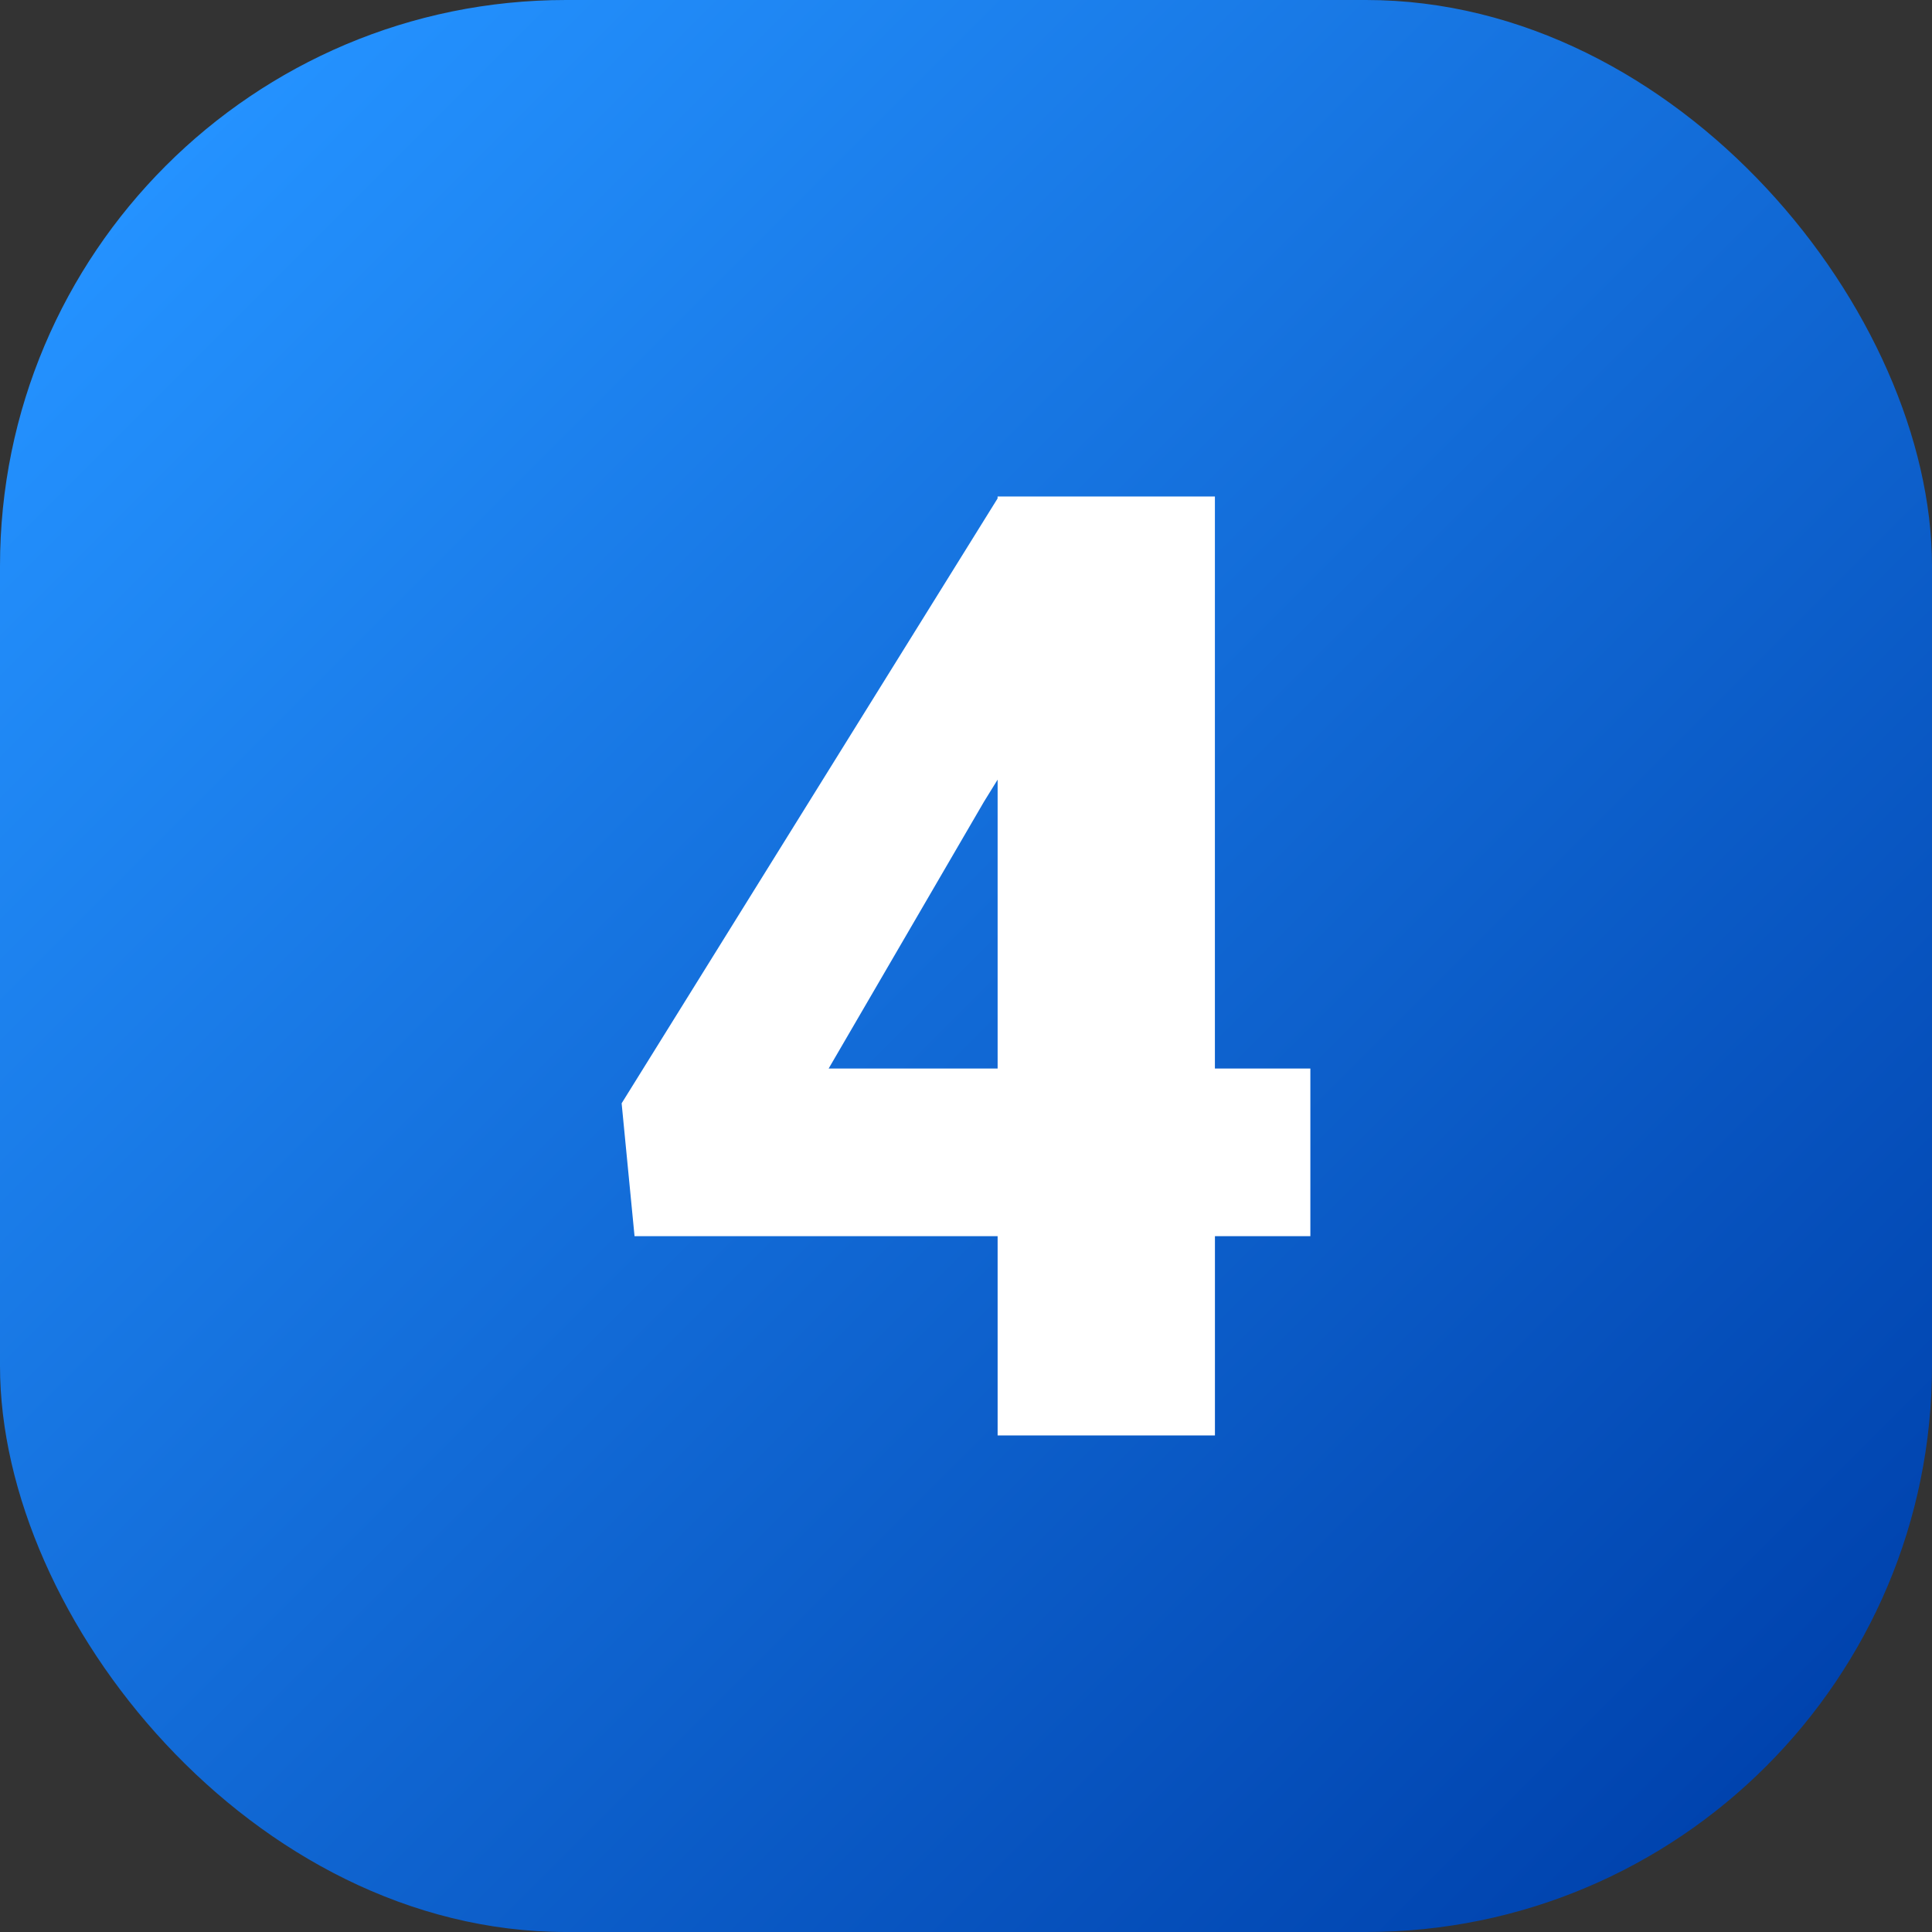
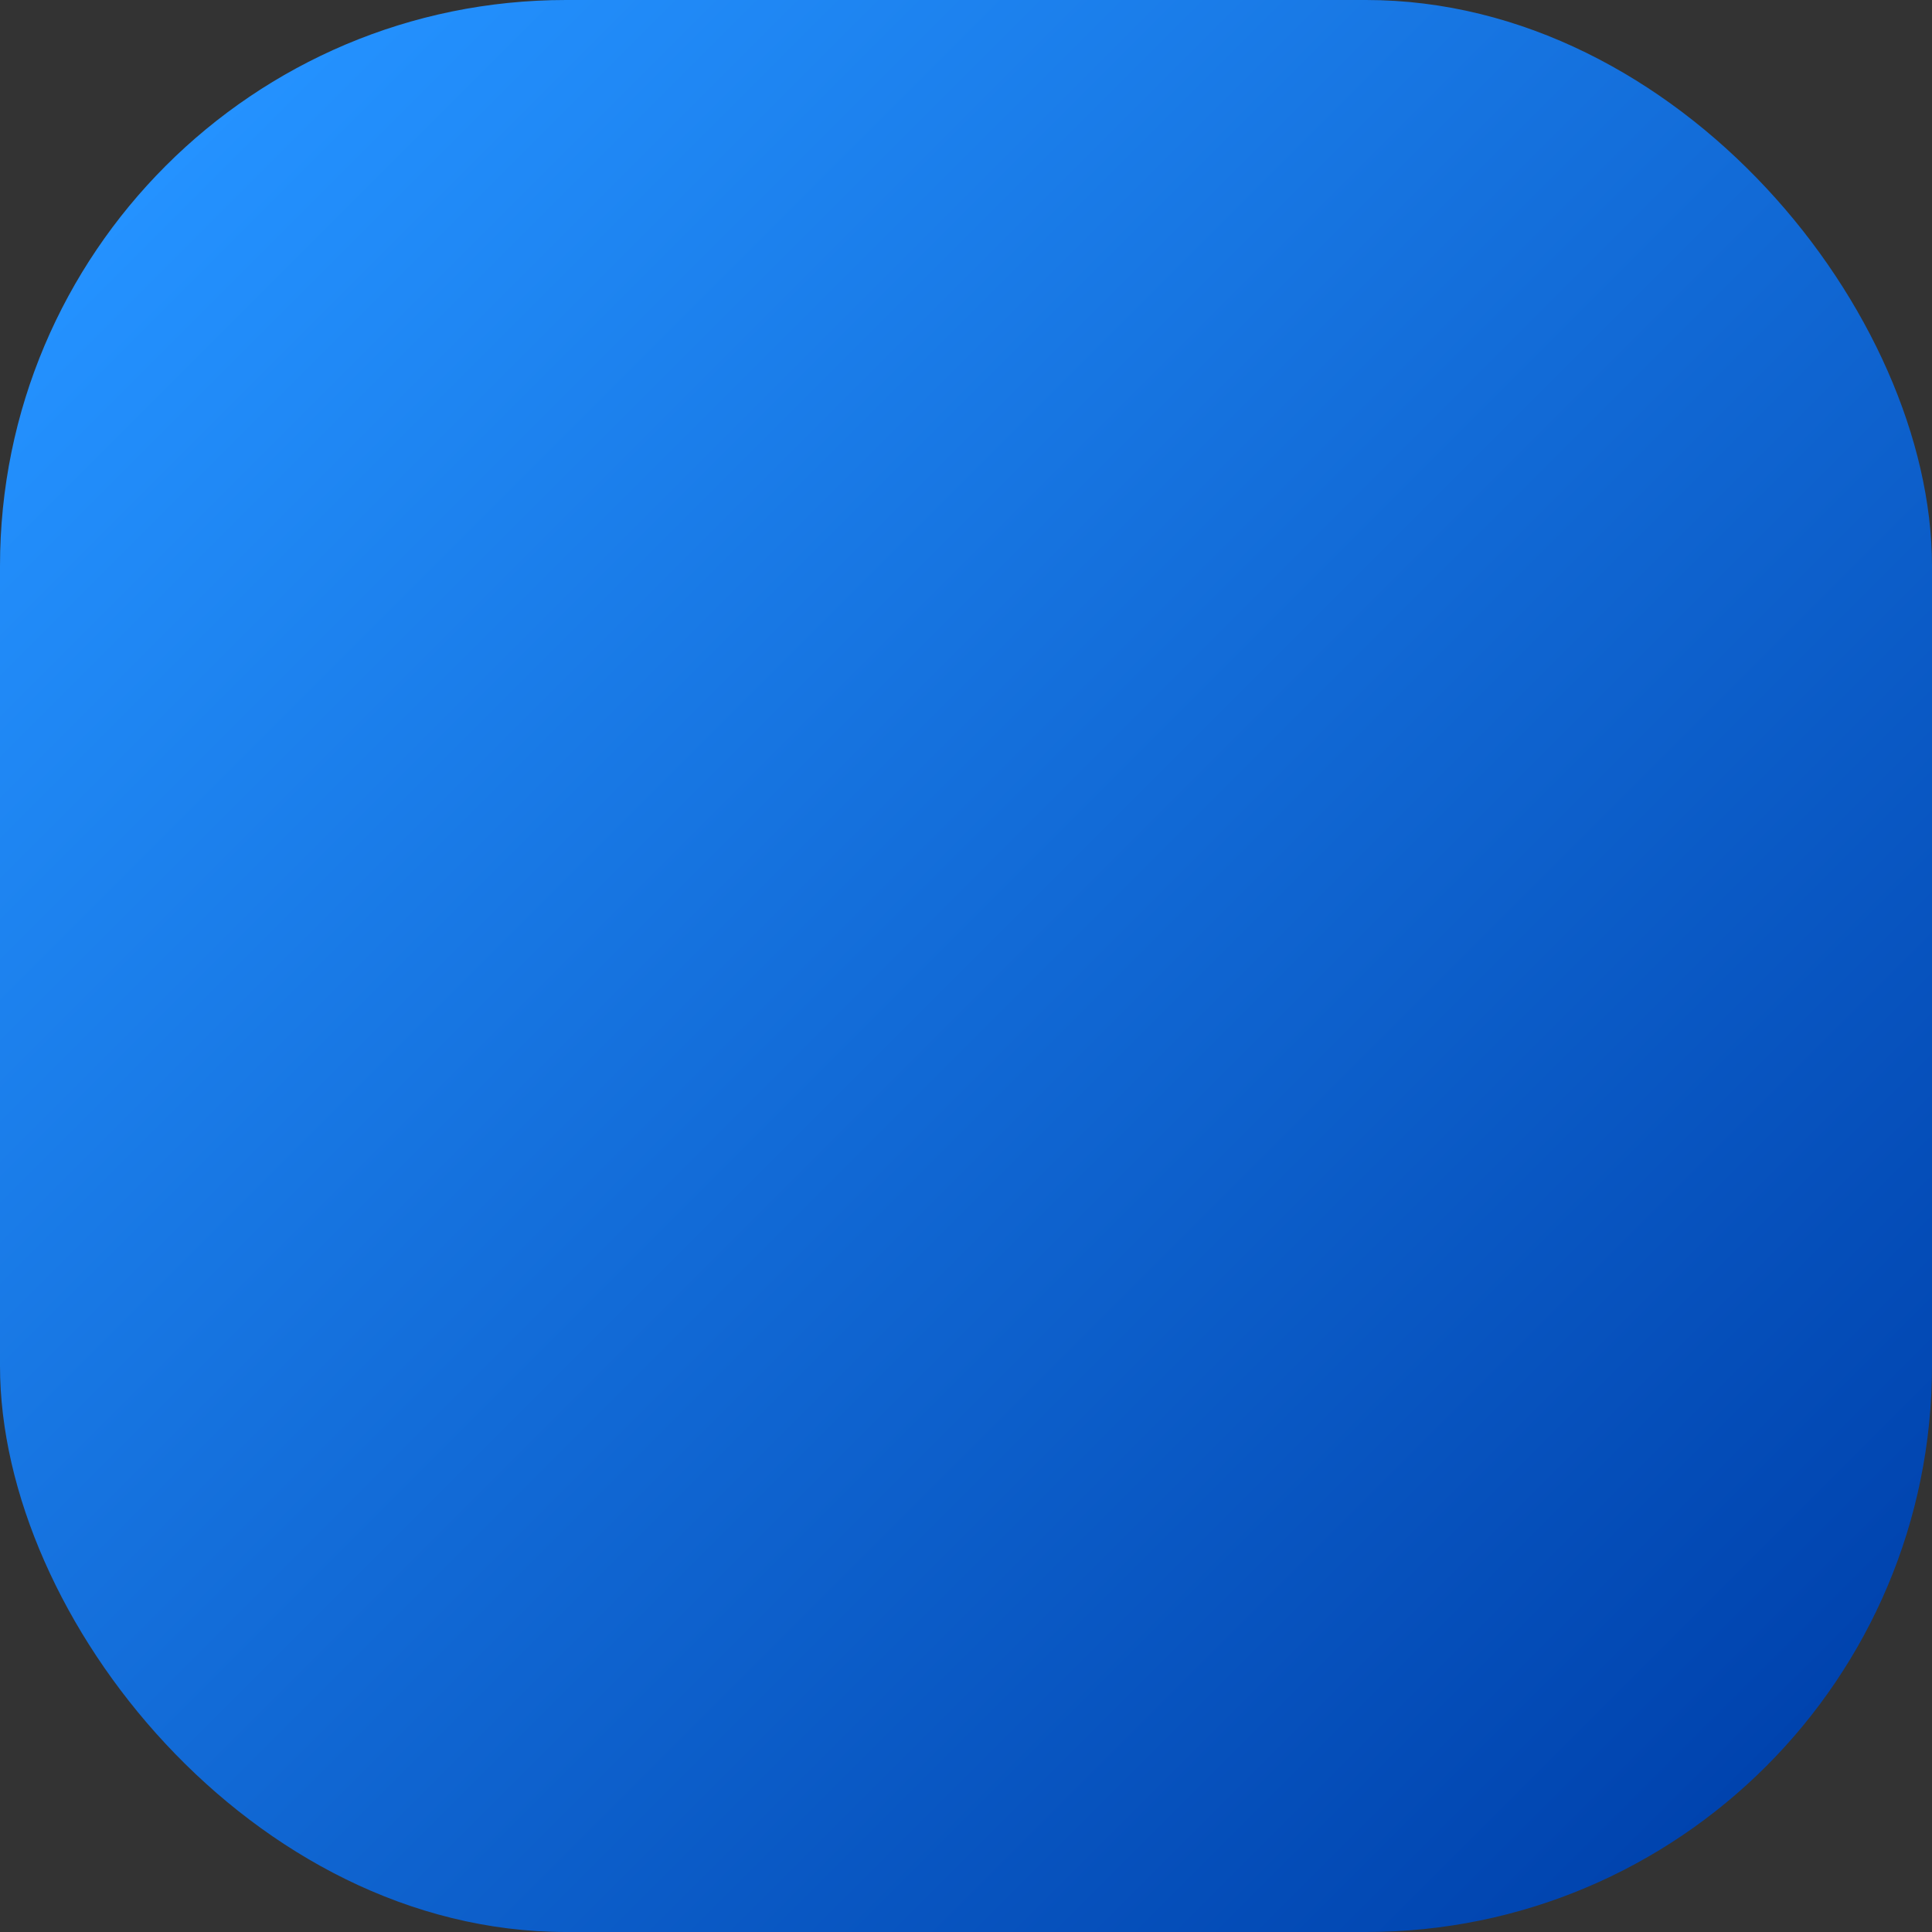
<svg xmlns="http://www.w3.org/2000/svg" id="Layer_2" viewBox="0 0 512 512" data-name="Layer 2">
  <rect x="0" y="0" width="512" height="512" fill="#333333" stroke="none" />
  <linearGradient id="linear-gradient" gradientUnits="userSpaceOnUse" x1="43.93" x2="468.07" y1="43.93" y2="468.07">
    <stop offset="0" stop-color="#2492ff" />
    <stop offset="1" stop-color="#0043ae" />
  </linearGradient>
  <g id="Icon">
    <g id="_4" data-name="4">
      <rect id="Background" fill="url(#linear-gradient)" height="512" rx="150" width="512" />
-       <path d="m321.97 283.17h25.29v44.43h-25.29v52.81h-57.59v-52.81h-96.22l-3.42-35.21 99.63-160.3v-.51h57.59v151.59zm-102.37 0h44.78v-76.56l-3.59 5.81z" fill="#fff" />
    </g>
  </g>
</svg>